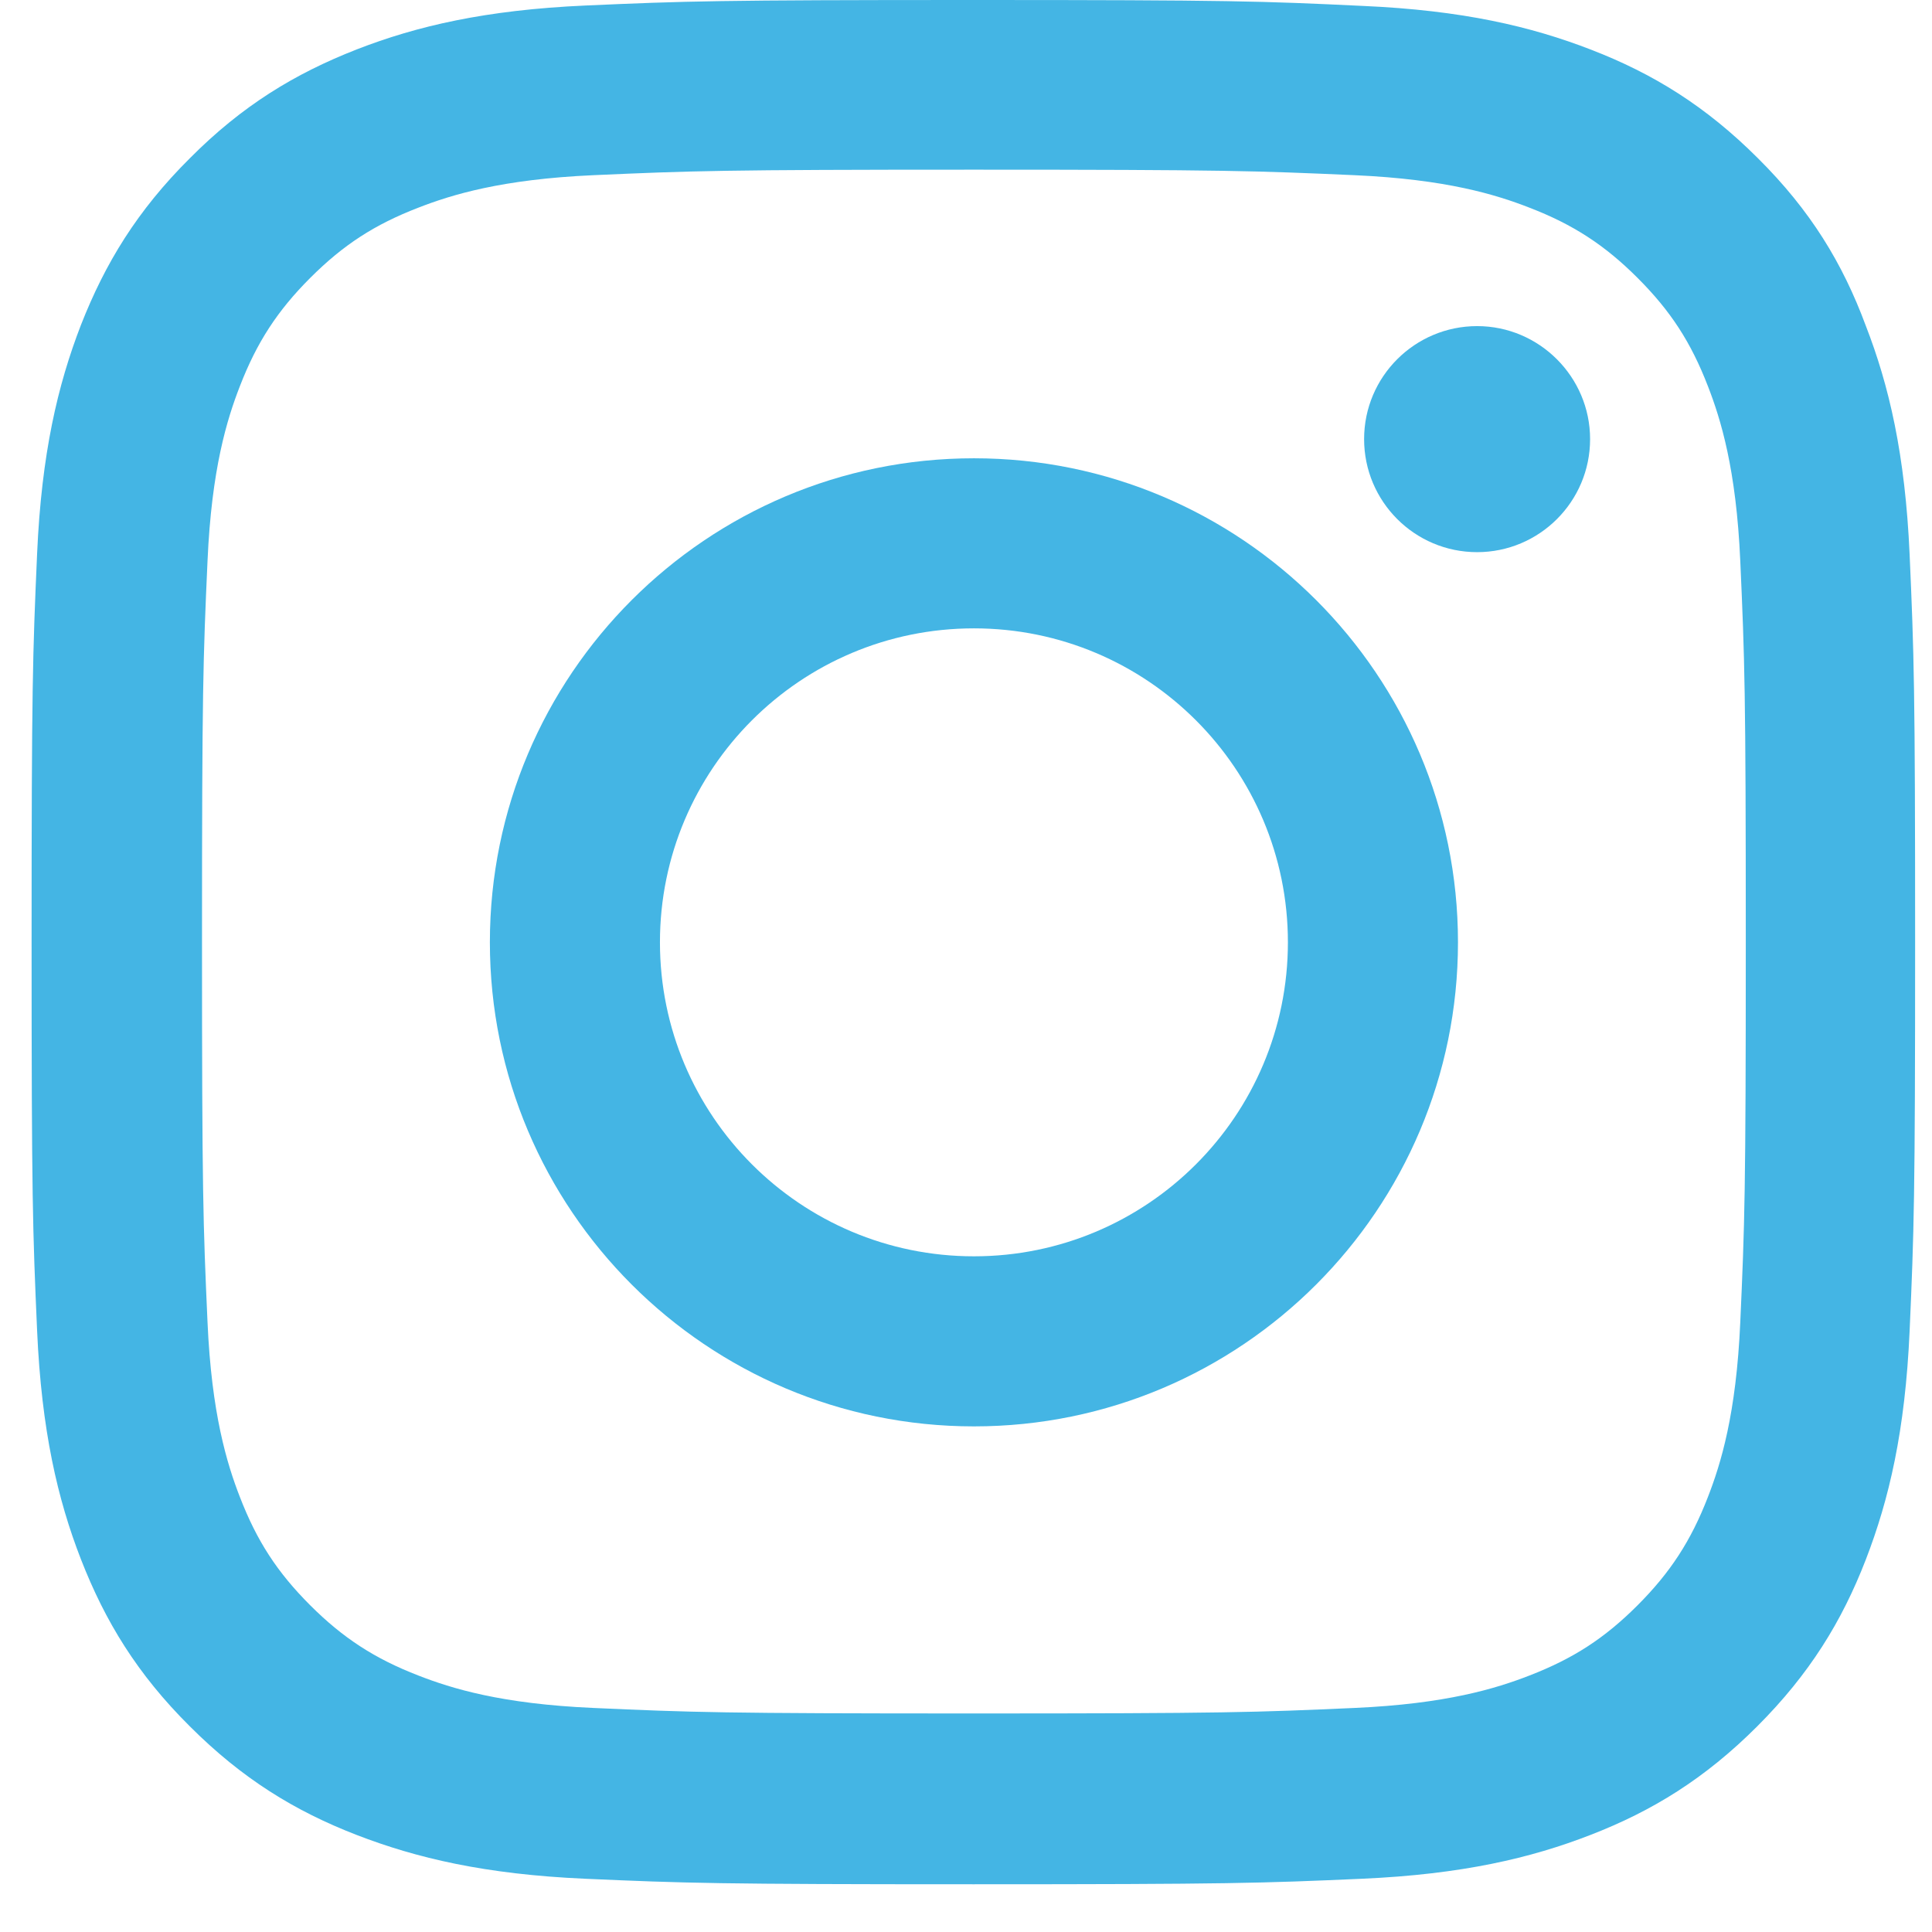
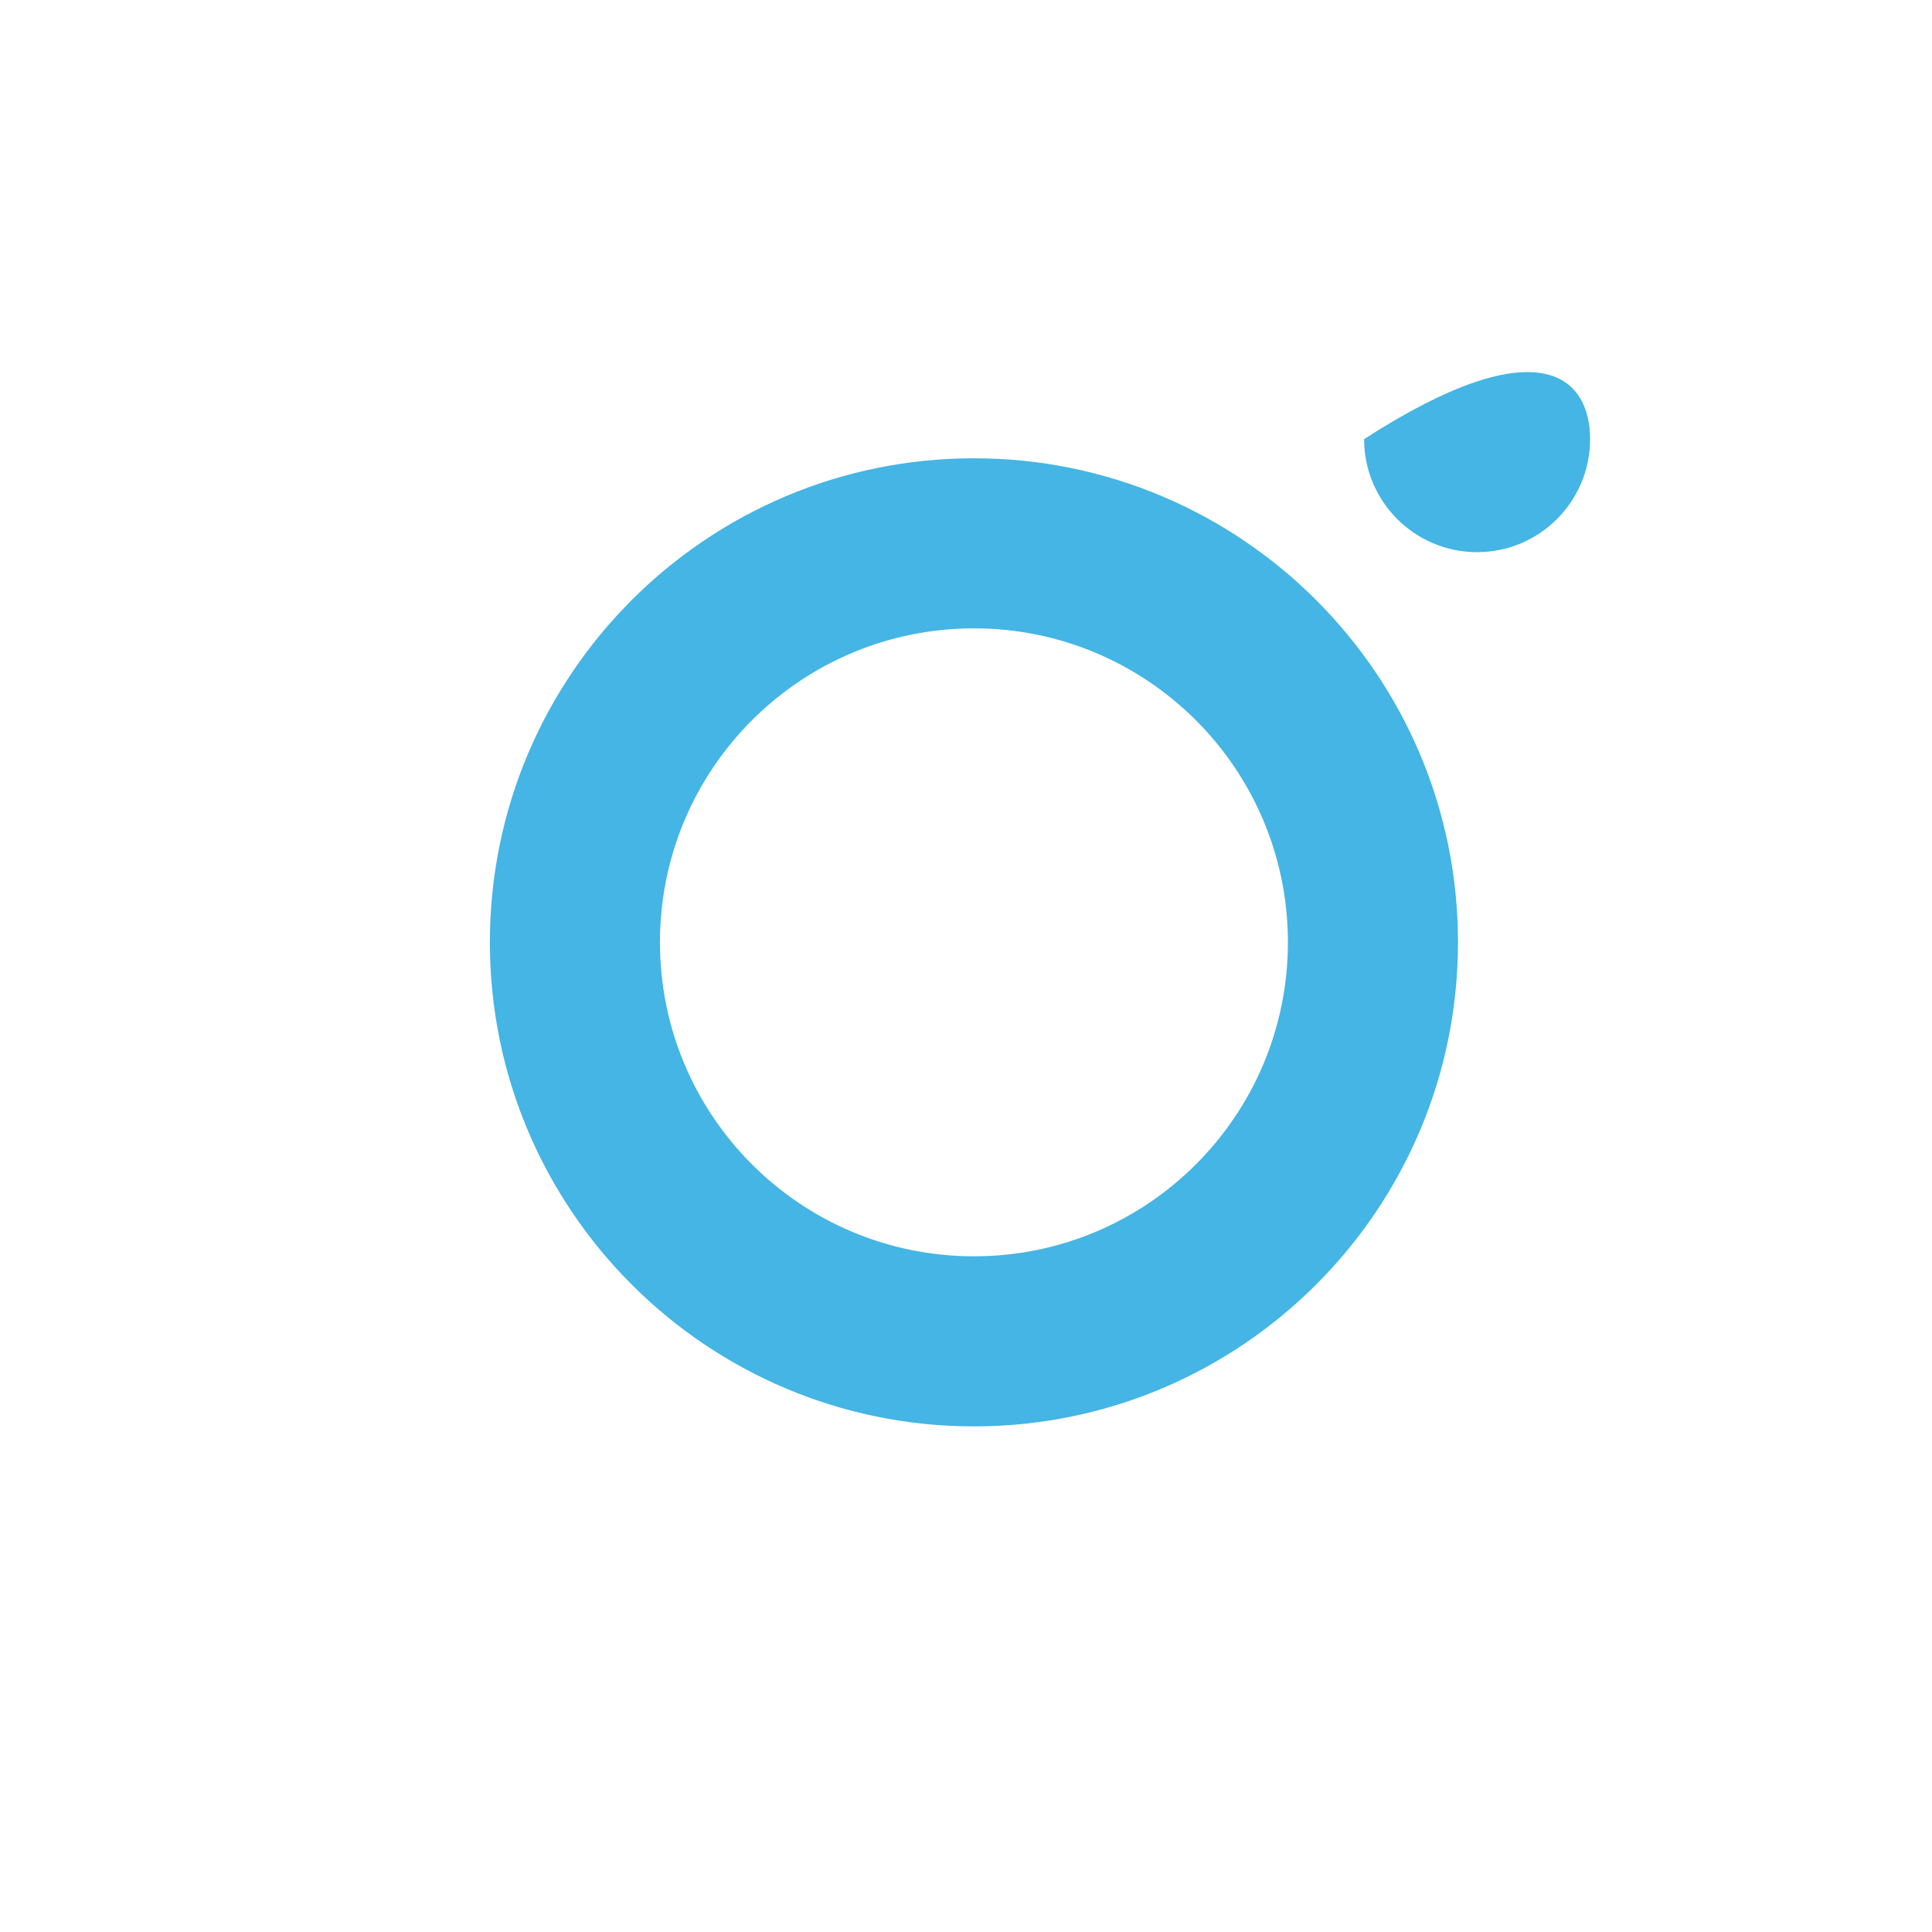
<svg xmlns="http://www.w3.org/2000/svg" width="34" height="34" viewBox="0 0 34 34" fill="none">
  <g clip-path="url(#id-instagram-clip0)">
-     <path d="M17.139 2.986C21.57 2.986 22.095 3.006 23.837 3.083C25.457 3.155 26.331 3.427 26.914 3.654C27.685 3.951 28.242 4.314 28.819 4.891C29.402 5.474 29.758 6.024 30.056 6.795C30.283 7.378 30.555 8.259 30.626 9.872C30.704 11.621 30.723 12.146 30.723 16.57C30.723 21.001 30.704 21.526 30.626 23.268C30.555 24.888 30.283 25.762 30.056 26.346C29.758 27.116 29.395 27.673 28.819 28.25C28.236 28.833 27.685 29.189 26.914 29.487C26.331 29.714 25.45 29.986 23.837 30.057C22.088 30.135 21.563 30.154 17.139 30.154C12.708 30.154 12.183 30.135 10.441 30.057C8.821 29.986 7.947 29.714 7.364 29.487C6.593 29.189 6.036 28.826 5.459 28.25C4.876 27.667 4.52 27.116 4.222 26.346C3.995 25.762 3.723 24.881 3.652 23.268C3.574 21.52 3.555 20.995 3.555 16.57C3.555 12.139 3.574 11.615 3.652 9.872C3.723 8.253 3.995 7.378 4.222 6.795C4.52 6.024 4.883 5.467 5.459 4.891C6.042 4.308 6.593 3.951 7.364 3.654C7.947 3.427 8.828 3.155 10.441 3.083C12.183 3.006 12.708 2.986 17.139 2.986ZM17.139 0C12.637 0 12.073 0.019 10.305 0.097C8.543 0.175 7.332 0.46 6.282 0.868C5.187 1.296 4.261 1.859 3.341 2.785C2.415 3.705 1.851 4.632 1.424 5.72C1.016 6.776 0.731 7.981 0.653 9.743C0.575 11.518 0.556 12.081 0.556 16.583C0.556 21.085 0.575 21.649 0.653 23.418C0.731 25.18 1.016 26.391 1.424 27.44C1.851 28.535 2.415 29.461 3.341 30.381C4.261 31.301 5.187 31.871 6.276 32.292C7.332 32.7 8.536 32.985 10.298 33.063C12.067 33.141 12.63 33.16 17.133 33.16C21.635 33.16 22.198 33.141 23.967 33.063C25.729 32.985 26.94 32.7 27.989 32.292C29.078 31.871 30.004 31.301 30.924 30.381C31.844 29.461 32.414 28.535 32.835 27.447C33.243 26.391 33.528 25.186 33.606 23.424C33.684 21.655 33.703 21.092 33.703 16.59C33.703 12.088 33.684 11.524 33.606 9.756C33.528 7.994 33.243 6.782 32.835 5.733C32.427 4.632 31.863 3.705 30.937 2.785C30.017 1.866 29.091 1.296 28.002 0.875C26.947 0.466 25.742 0.181 23.98 0.104C22.205 0.019 21.641 0 17.139 0Z" fill="#44B5E4" />
    <path d="M17.14 8.065C12.437 8.065 8.621 11.88 8.621 16.583C8.621 21.286 12.437 25.102 17.14 25.102C21.842 25.102 25.658 21.286 25.658 16.583C25.658 11.88 21.842 8.065 17.14 8.065ZM17.14 22.109C14.088 22.109 11.614 19.634 11.614 16.583C11.614 13.532 14.088 11.058 17.14 11.058C20.191 11.058 22.665 13.532 22.665 16.583C22.665 19.634 20.191 22.109 17.14 22.109Z" fill="#44B5E4" />
-     <path d="M27.983 7.728C27.983 8.829 27.089 9.717 25.995 9.717C24.893 9.717 24.006 8.823 24.006 7.728C24.006 6.627 24.9 5.739 25.995 5.739C27.089 5.739 27.983 6.633 27.983 7.728Z" fill="#44B5E4" />
+     <path d="M27.983 7.728C27.983 8.829 27.089 9.717 25.995 9.717C24.893 9.717 24.006 8.823 24.006 7.728C27.089 5.739 27.983 6.633 27.983 7.728Z" fill="#44B5E4" />
  </g>
  <defs>
    <clipPath id="id-instagram-clip0">
      <rect width="33.167" height="33.167" fill="white" transform="translate(0.556)" />
    </clipPath>
  </defs>
</svg>